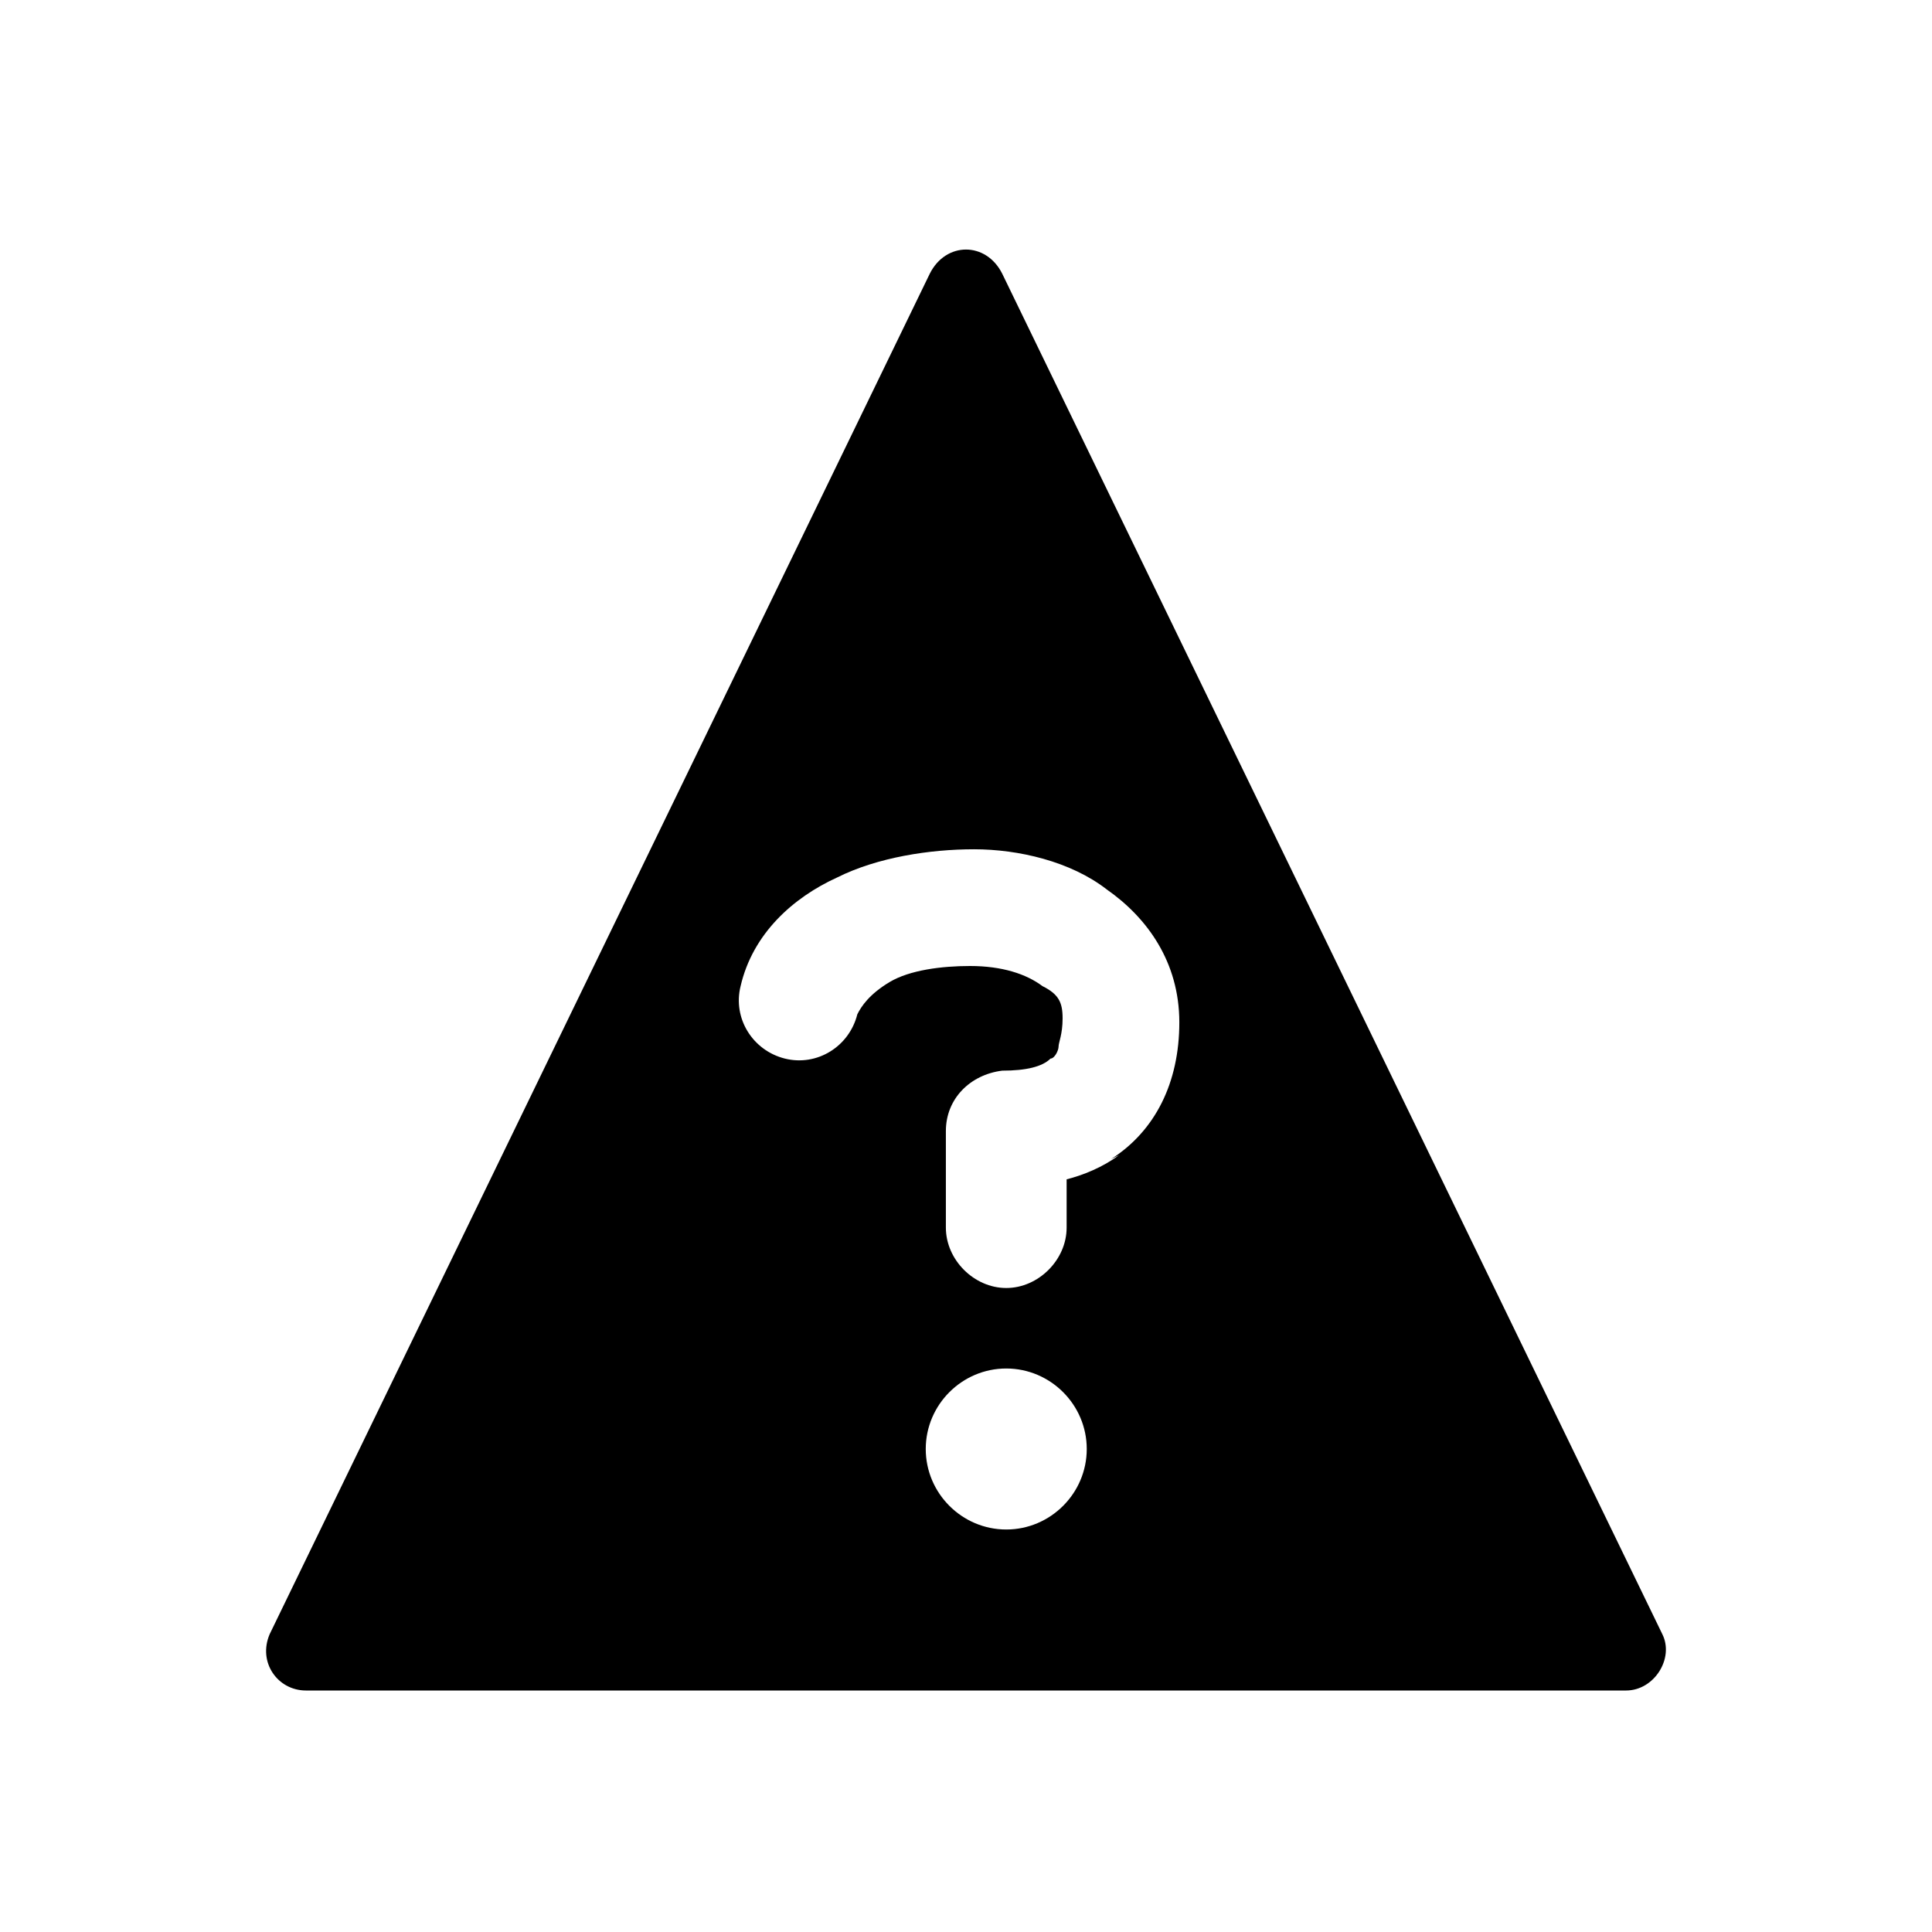
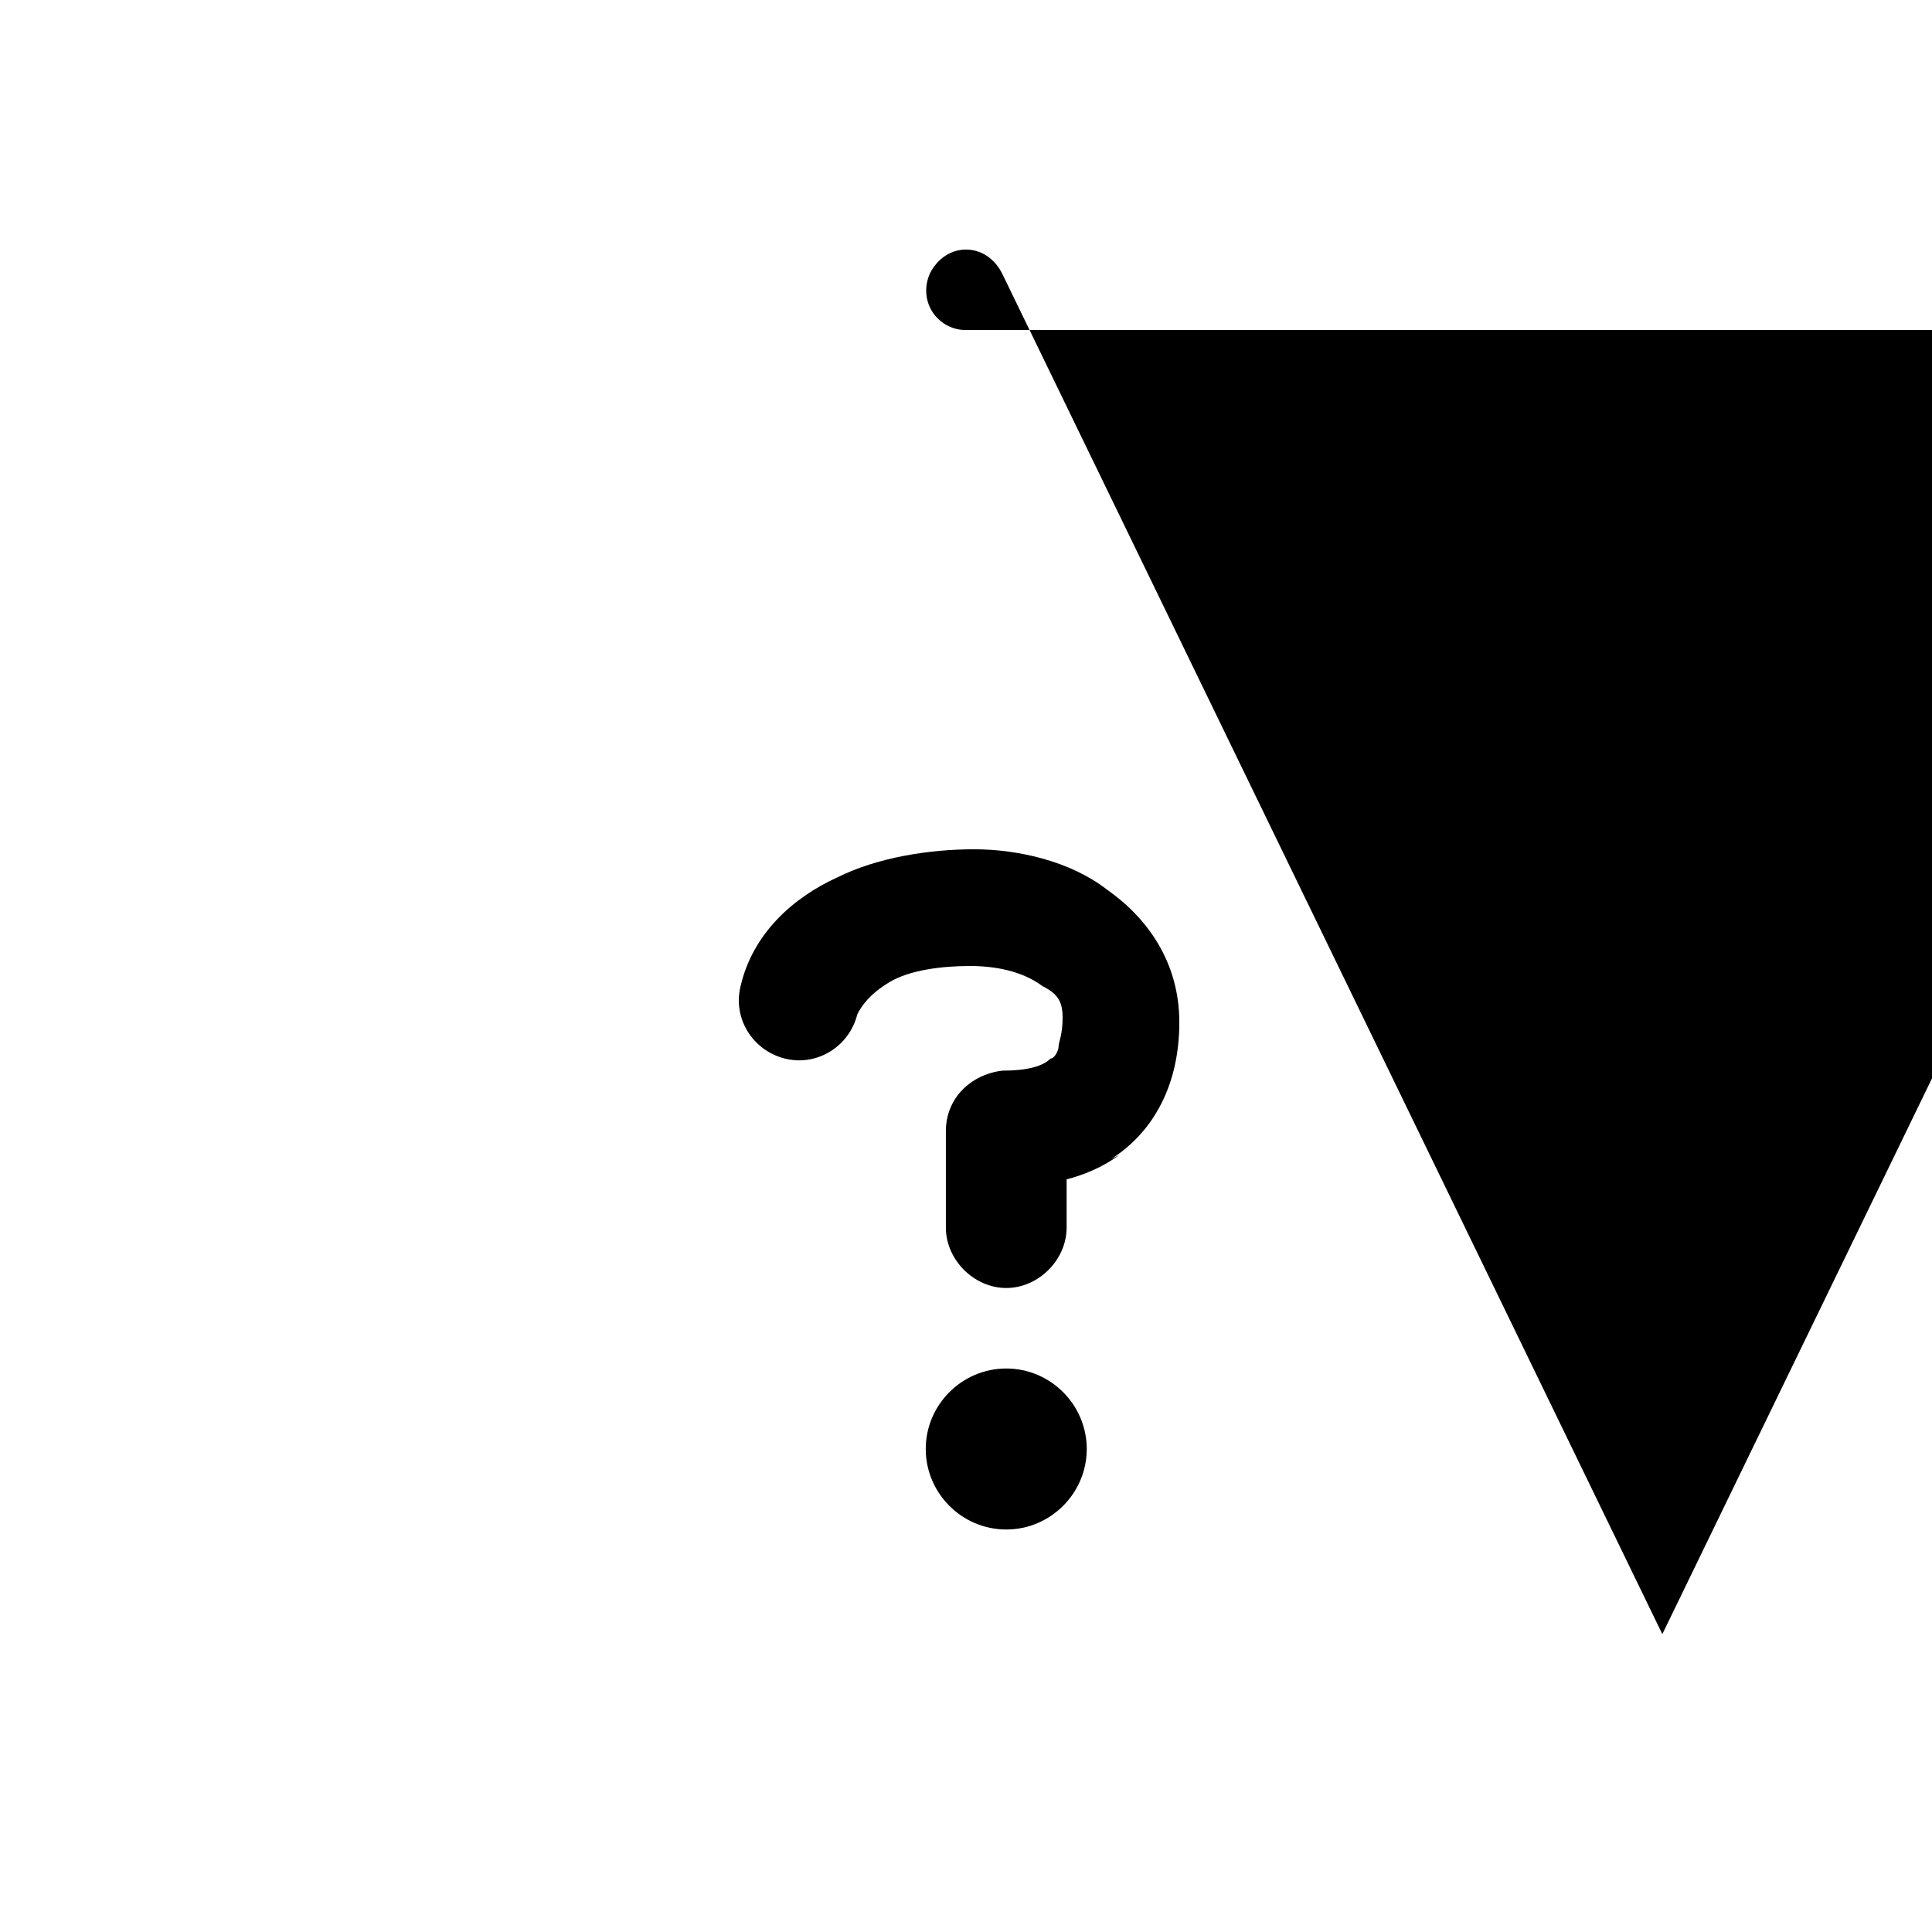
<svg xmlns="http://www.w3.org/2000/svg" id="Layer_1" viewBox="0 0 48 48">
  <defs>
    <style> .st0 { fill-rule: evenodd; } </style>
  </defs>
-   <path class="st0" d="M41.3,40.6L24.9,6.8c-.4-.8-1.4-.8-1.8,0L6.7,40.6c-.3.7.2,1.4.9,1.4h32.8c.7,0,1.2-.8.9-1.4ZM25,38c-1.1,0-2-.9-2-2s.9-2,2-2,2,.9,2,2-.9,2-2,2ZM27.8,28.7c-.4.3-.9.5-1.3.6v1.2c0,.8-.7,1.5-1.5,1.5s-1.5-.7-1.5-1.5v-2.4c0-.8.6-1.4,1.4-1.5.6,0,1-.1,1.2-.3.1,0,.2-.2.2-.3,0-.1.1-.3.1-.7s-.1-.6-.5-.8c-.4-.3-1-.5-1.8-.5-.7,0-1.5.1-2,.4-.5.3-.7.6-.8.8-.2.8-1,1.3-1.8,1.1-.8-.2-1.3-1-1.1-1.8.3-1.3,1.3-2.2,2.4-2.7,1-.5,2.3-.7,3.4-.7,1.1,0,2.4.3,3.3,1,1,.7,1.8,1.8,1.8,3.3s-.6,2.7-1.7,3.4Z" />
+   <path class="st0" d="M41.3,40.6L24.9,6.8c-.4-.8-1.4-.8-1.8,0c-.3.7.2,1.4.9,1.4h32.8c.7,0,1.2-.8.9-1.4ZM25,38c-1.1,0-2-.9-2-2s.9-2,2-2,2,.9,2,2-.9,2-2,2ZM27.8,28.7c-.4.3-.9.5-1.3.6v1.2c0,.8-.7,1.5-1.5,1.5s-1.5-.7-1.5-1.5v-2.4c0-.8.6-1.4,1.4-1.5.6,0,1-.1,1.2-.3.1,0,.2-.2.2-.3,0-.1.1-.3.1-.7s-.1-.6-.5-.8c-.4-.3-1-.5-1.8-.5-.7,0-1.5.1-2,.4-.5.3-.7.6-.8.8-.2.8-1,1.3-1.8,1.1-.8-.2-1.3-1-1.1-1.8.3-1.3,1.3-2.2,2.4-2.7,1-.5,2.3-.7,3.4-.7,1.1,0,2.4.3,3.3,1,1,.7,1.8,1.8,1.8,3.3s-.6,2.7-1.7,3.4Z" />
</svg>